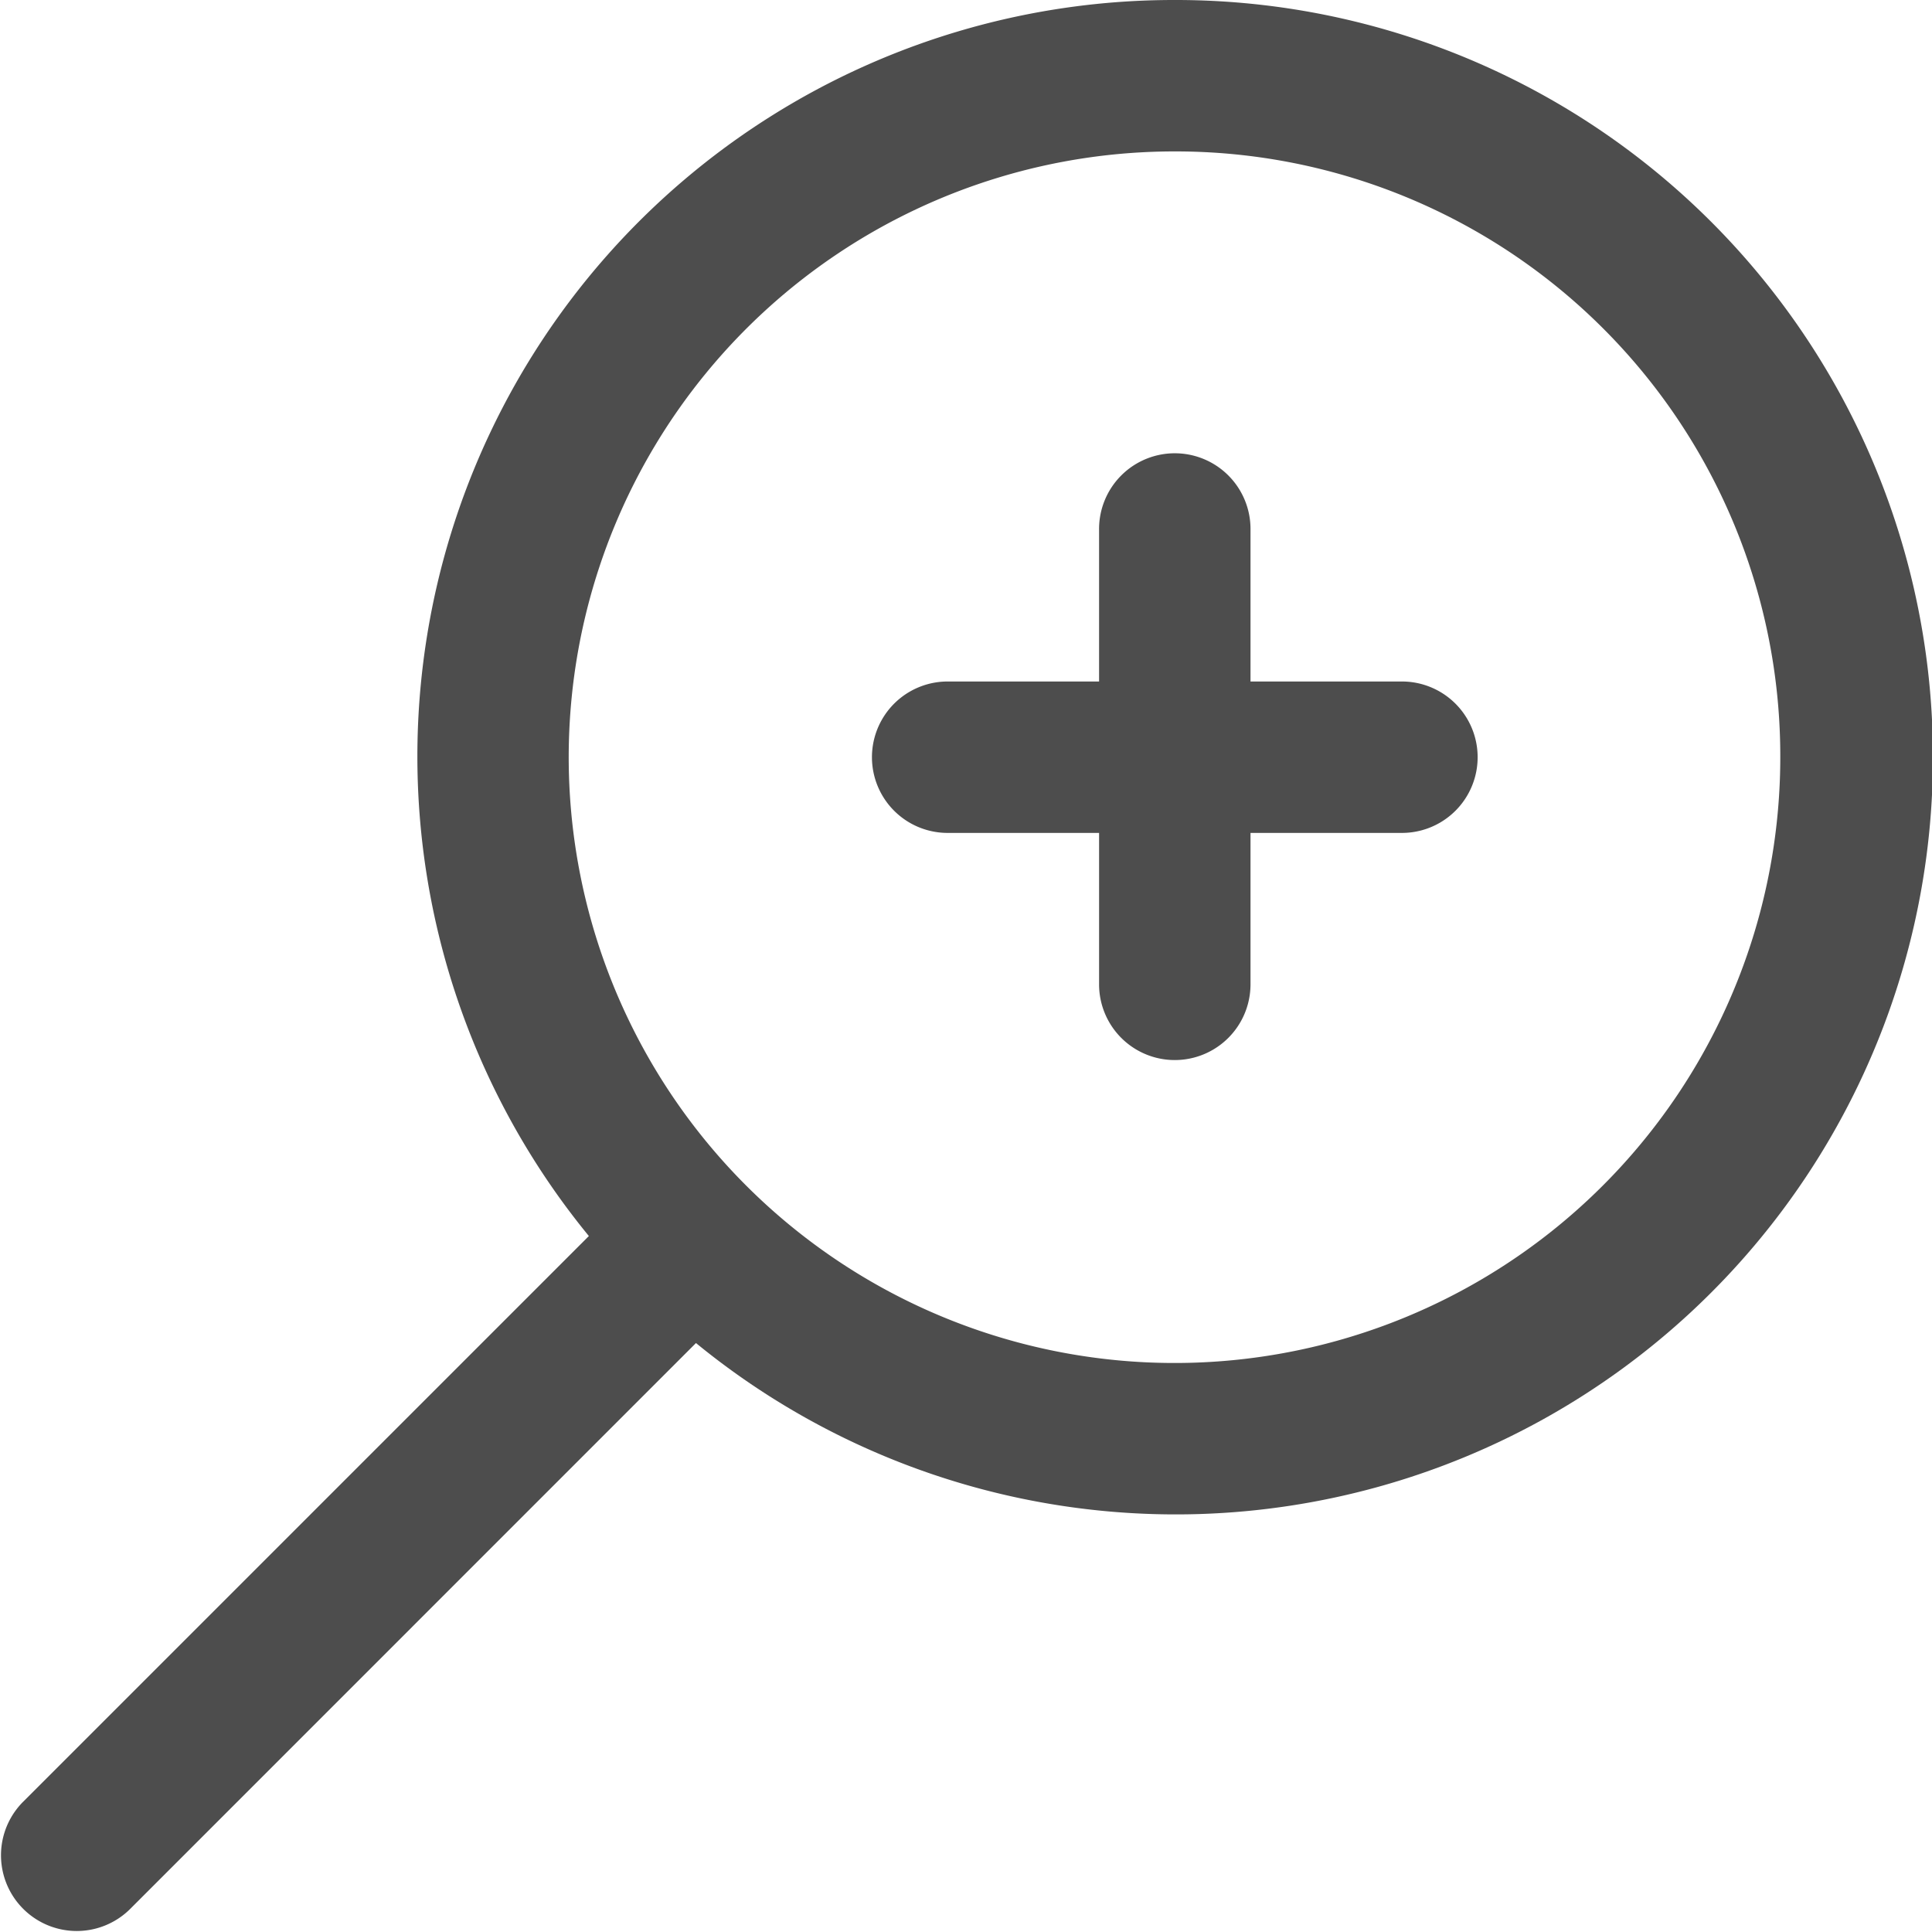
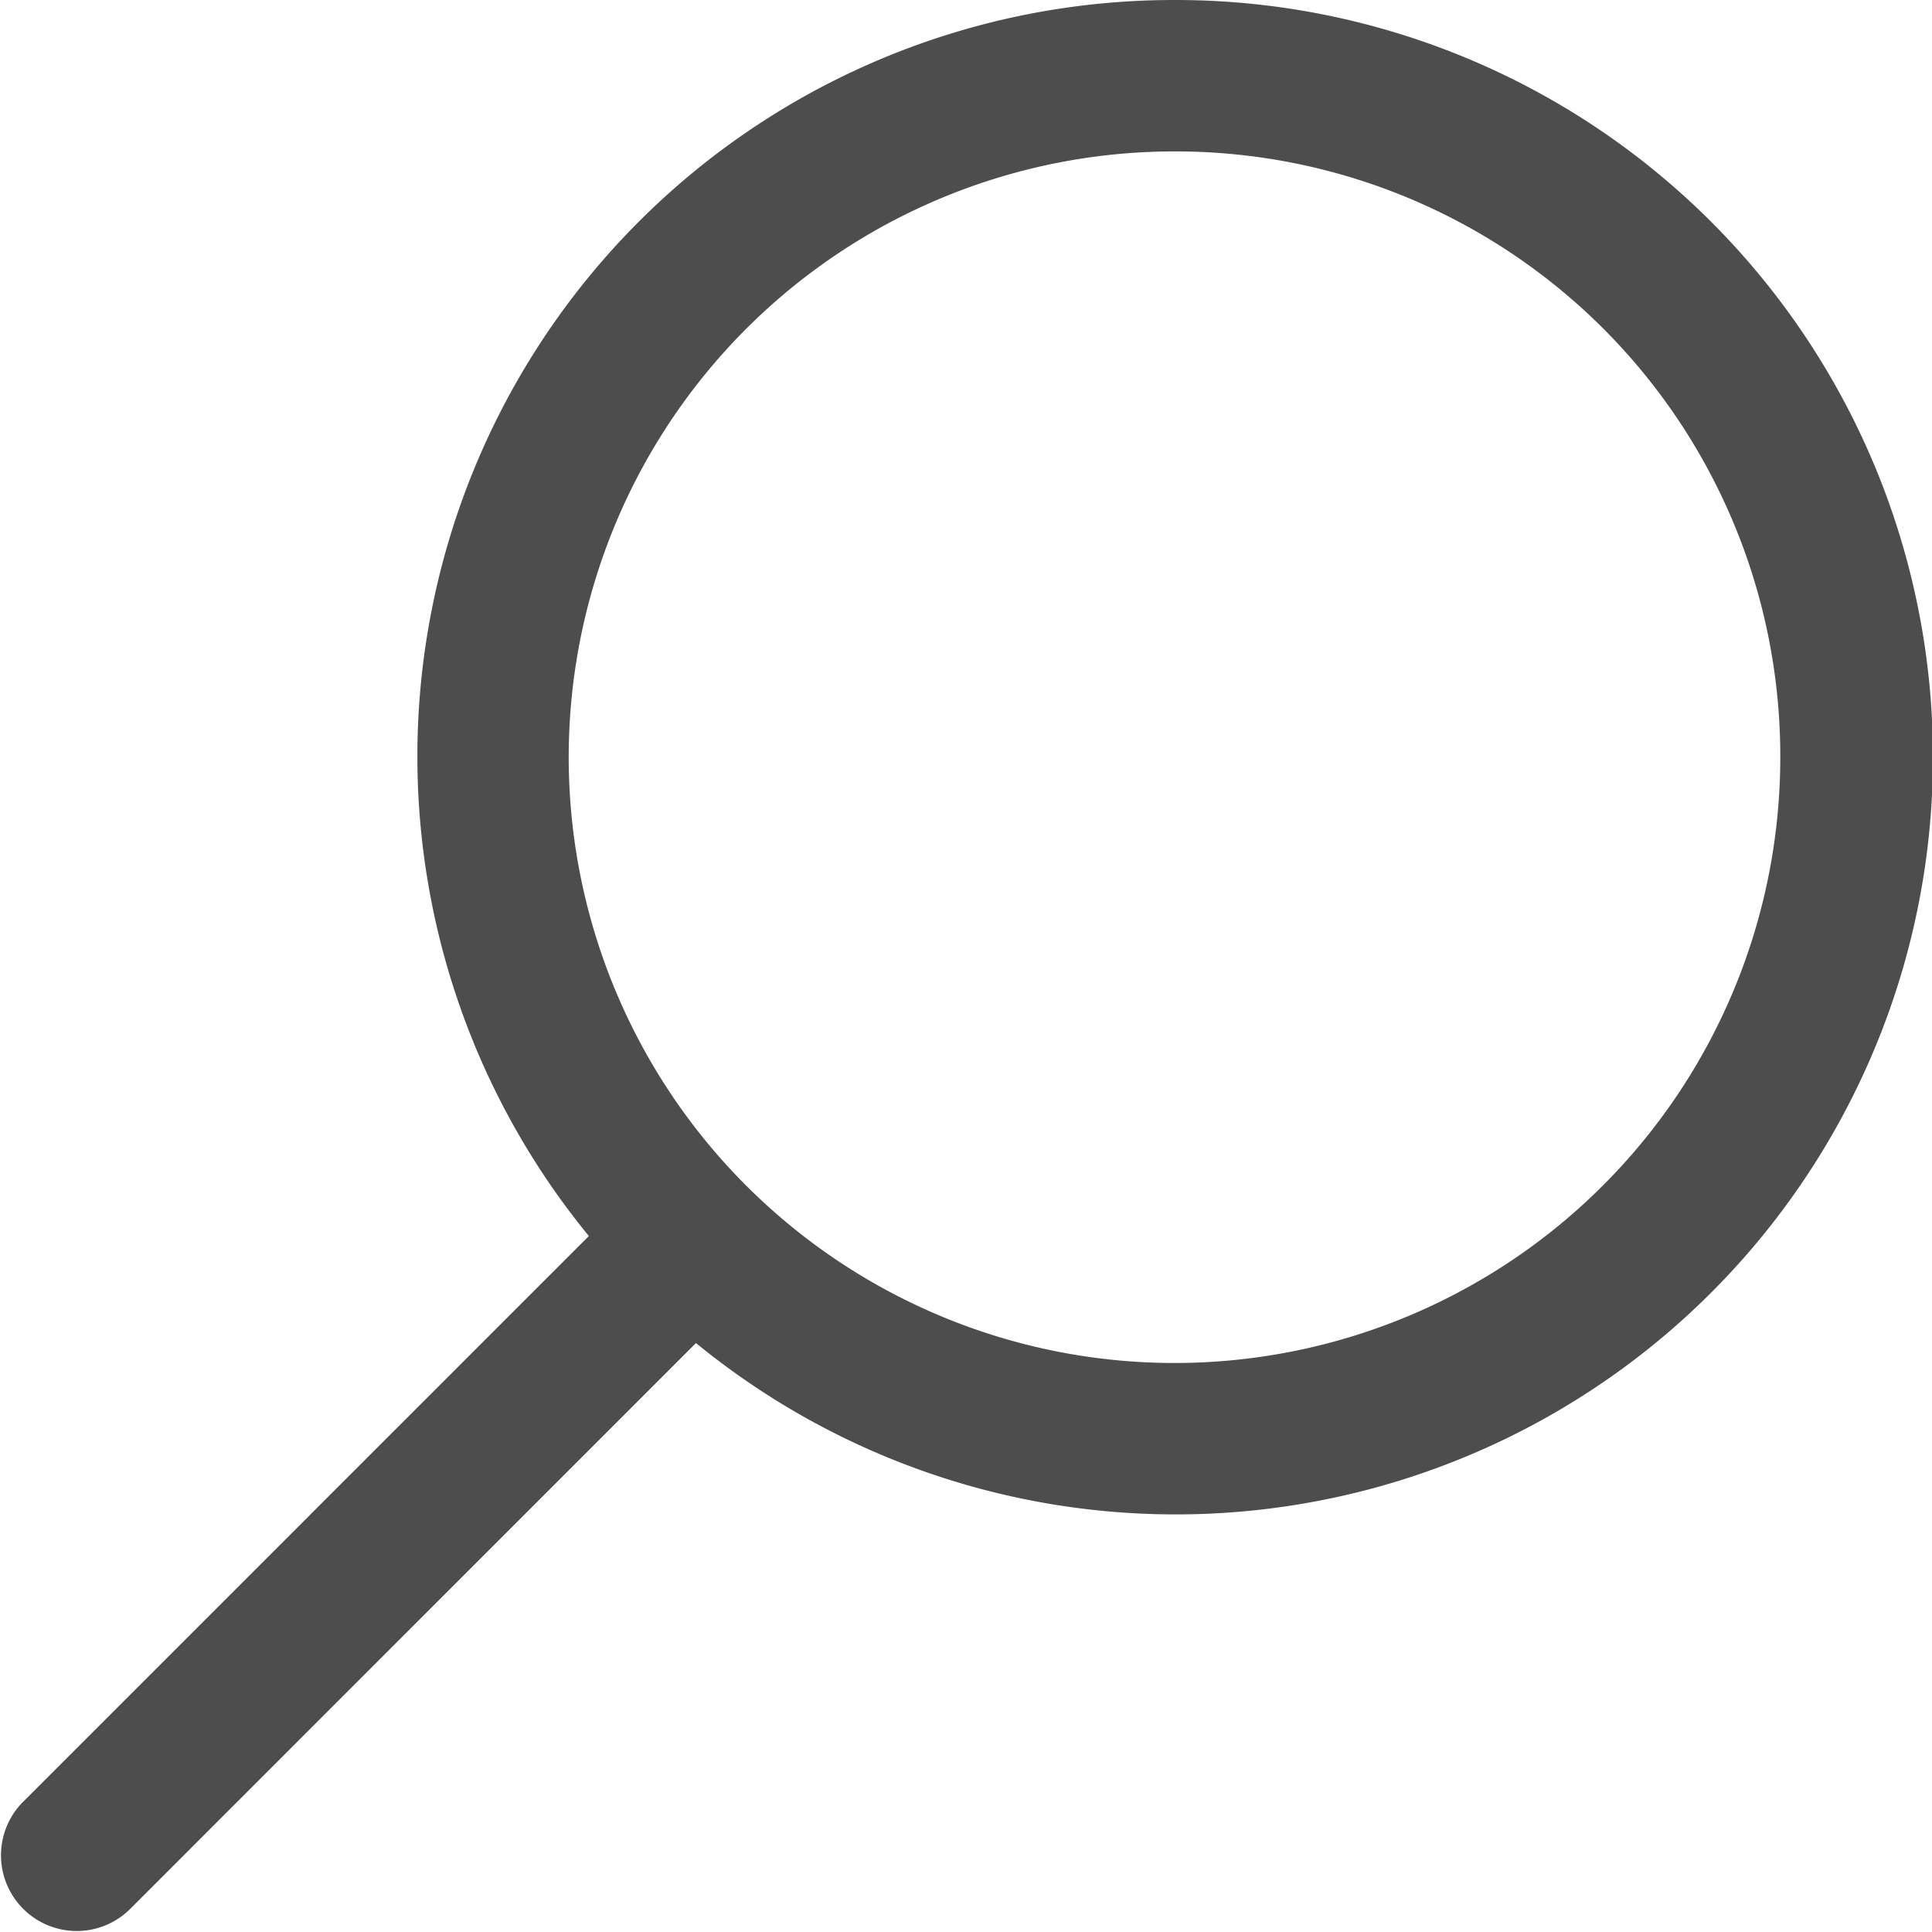
<svg xmlns="http://www.w3.org/2000/svg" width="19.751" height="19.751" viewBox="0 0 19.751 19.751">
  <defs>
    <clipPath id="a">
      <rect width="19.751" height="19.751" fill="#4d4d4d" />
    </clipPath>
  </defs>
  <g clip-path="url(#a)">
    <path d="M12.01,0A7.741,7.741,0,1,1,7.115,13.73L1.332,19.514h0A.774.774,0,1,1,.237,18.419l5.783-5.783A7.733,7.733,0,0,1,12.01,0Zm0,1.548A6.193,6.193,0,1,0,18.2,7.741,6.181,6.181,0,0,0,12.01,1.548" transform="translate(0)" fill="#4d4d4d" />
-     <path d="M107.864,104.761a.774.774,0,0,1,.762.785v1.548h1.548a.774.774,0,1,1,0,1.548h-1.548v1.548a.774.774,0,1,1-1.548,0v-1.548h-1.548a.774.774,0,1,1,0-1.548h1.548v-1.548a.774.774,0,0,1,.786-.785Z" transform="translate(-95.842 -100.127)" fill="#4d4d4d" />
  </g>
</svg>